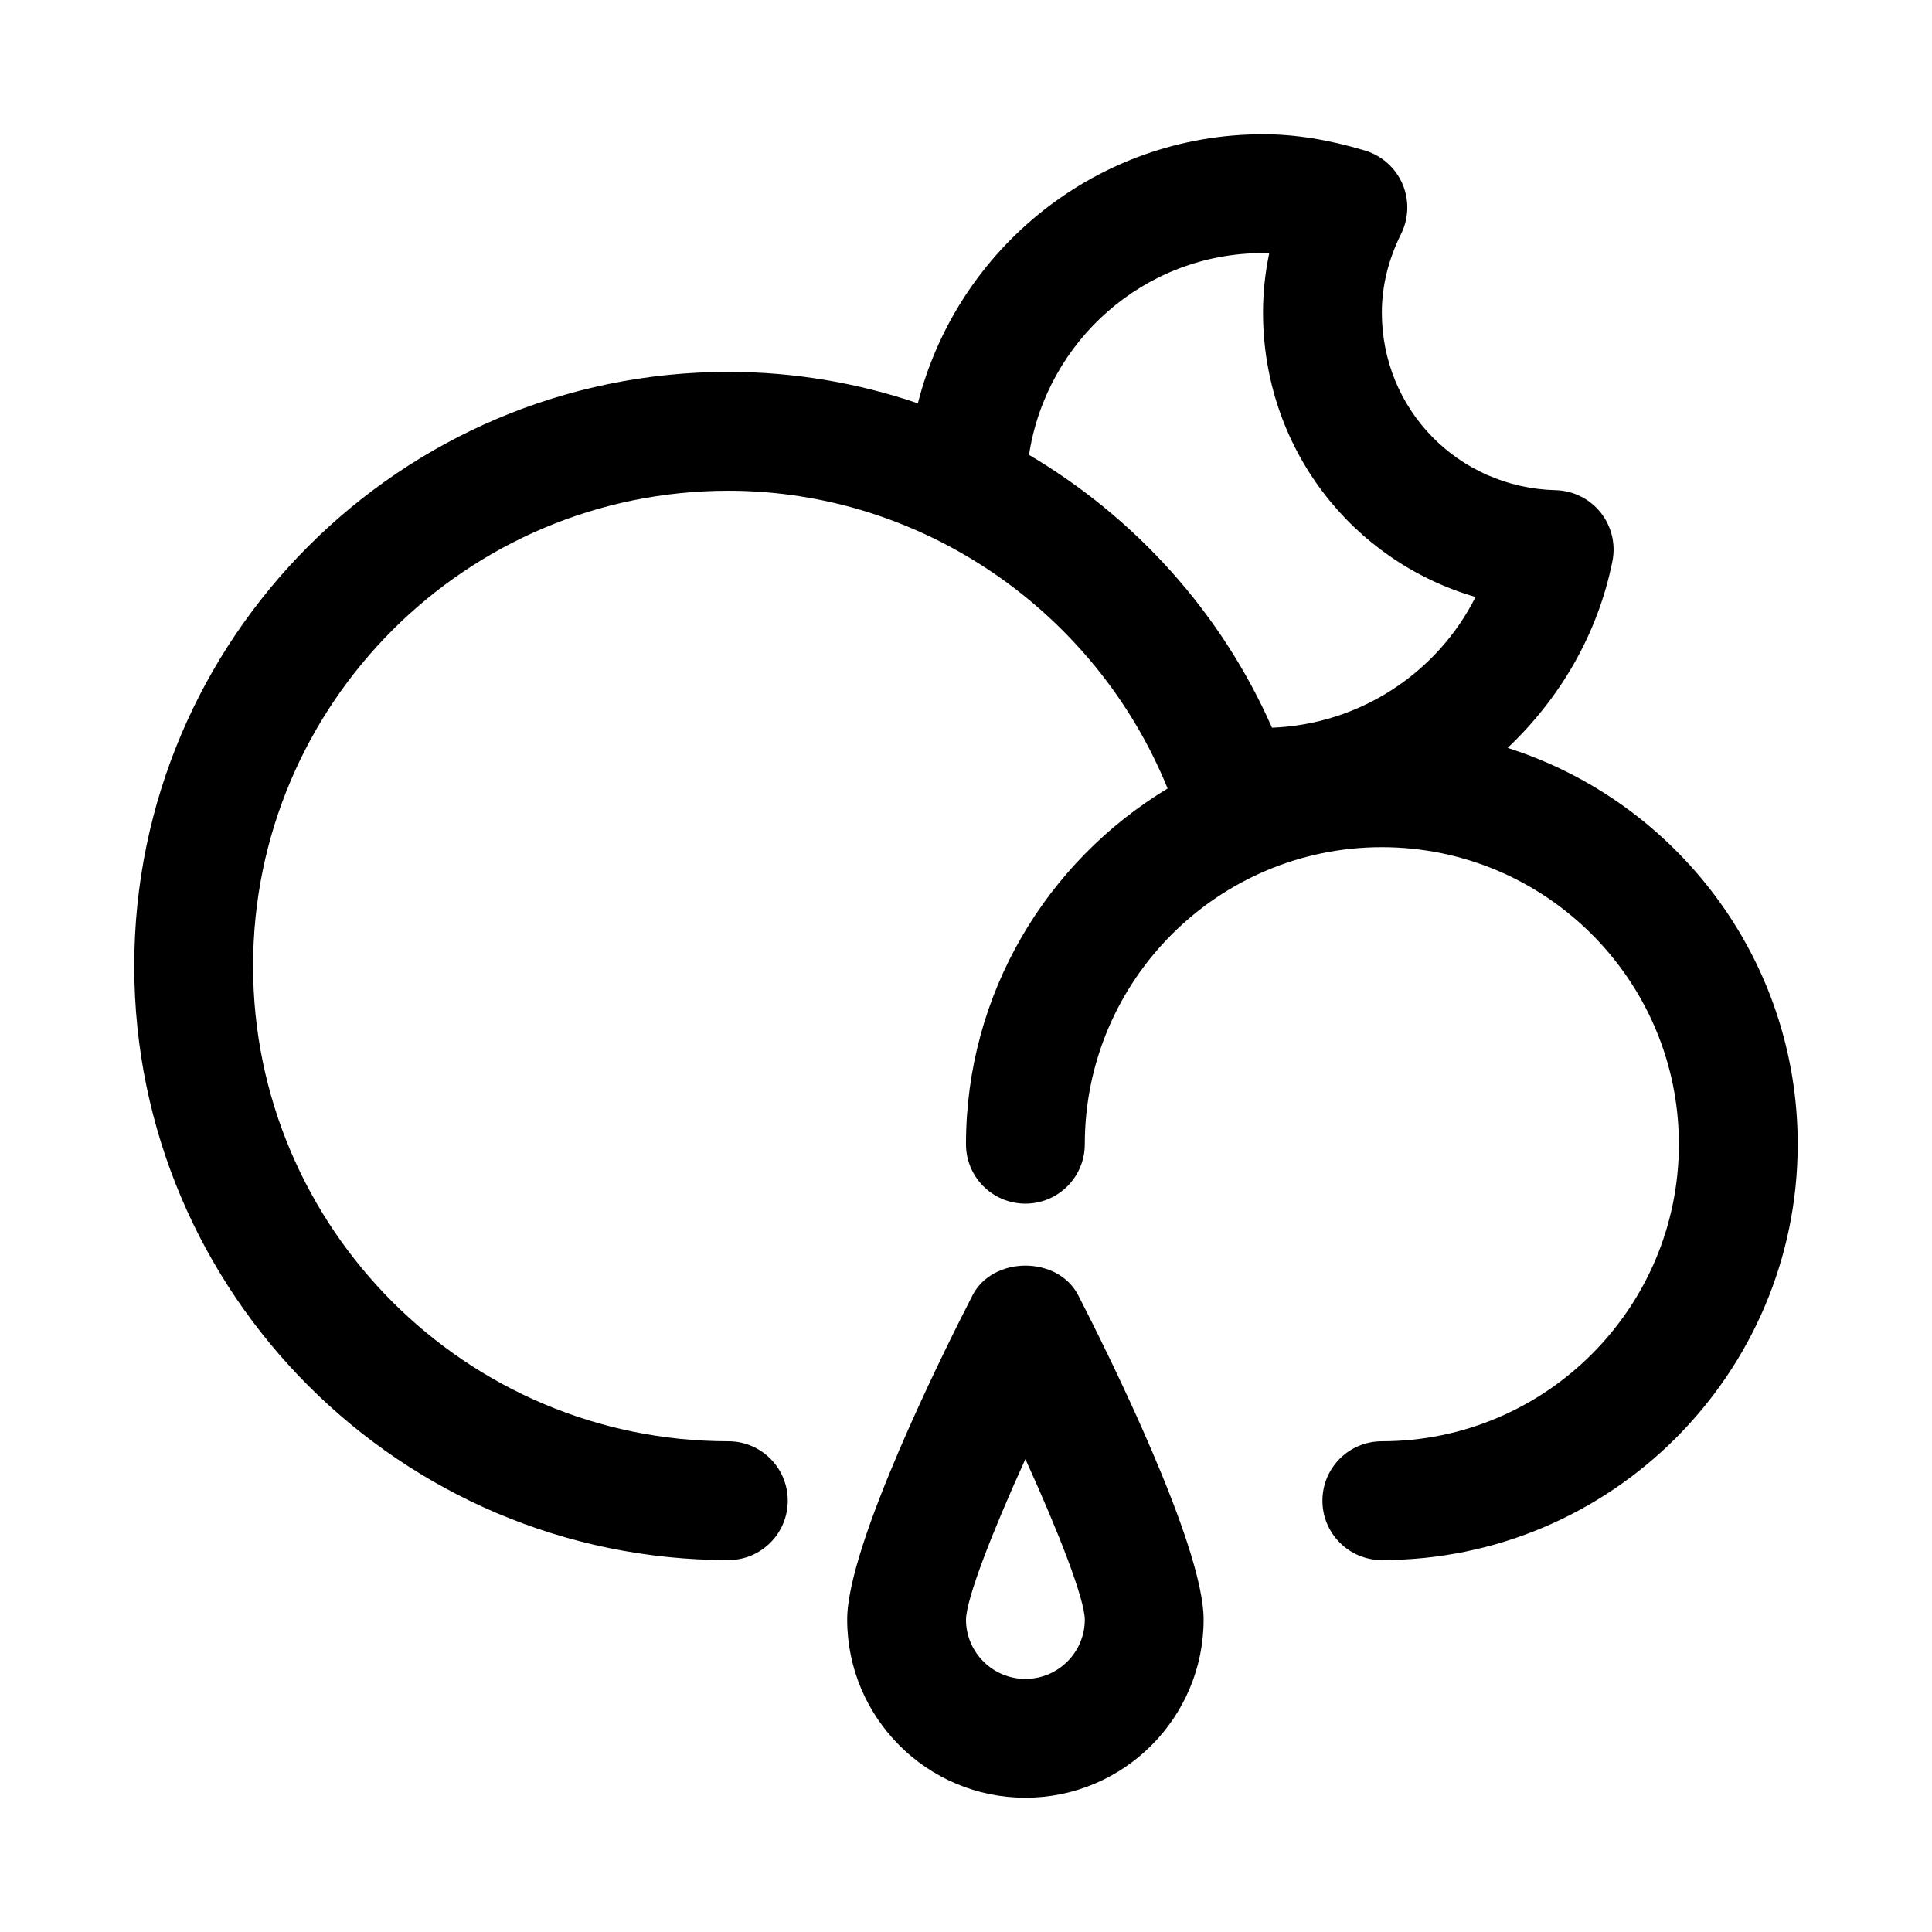
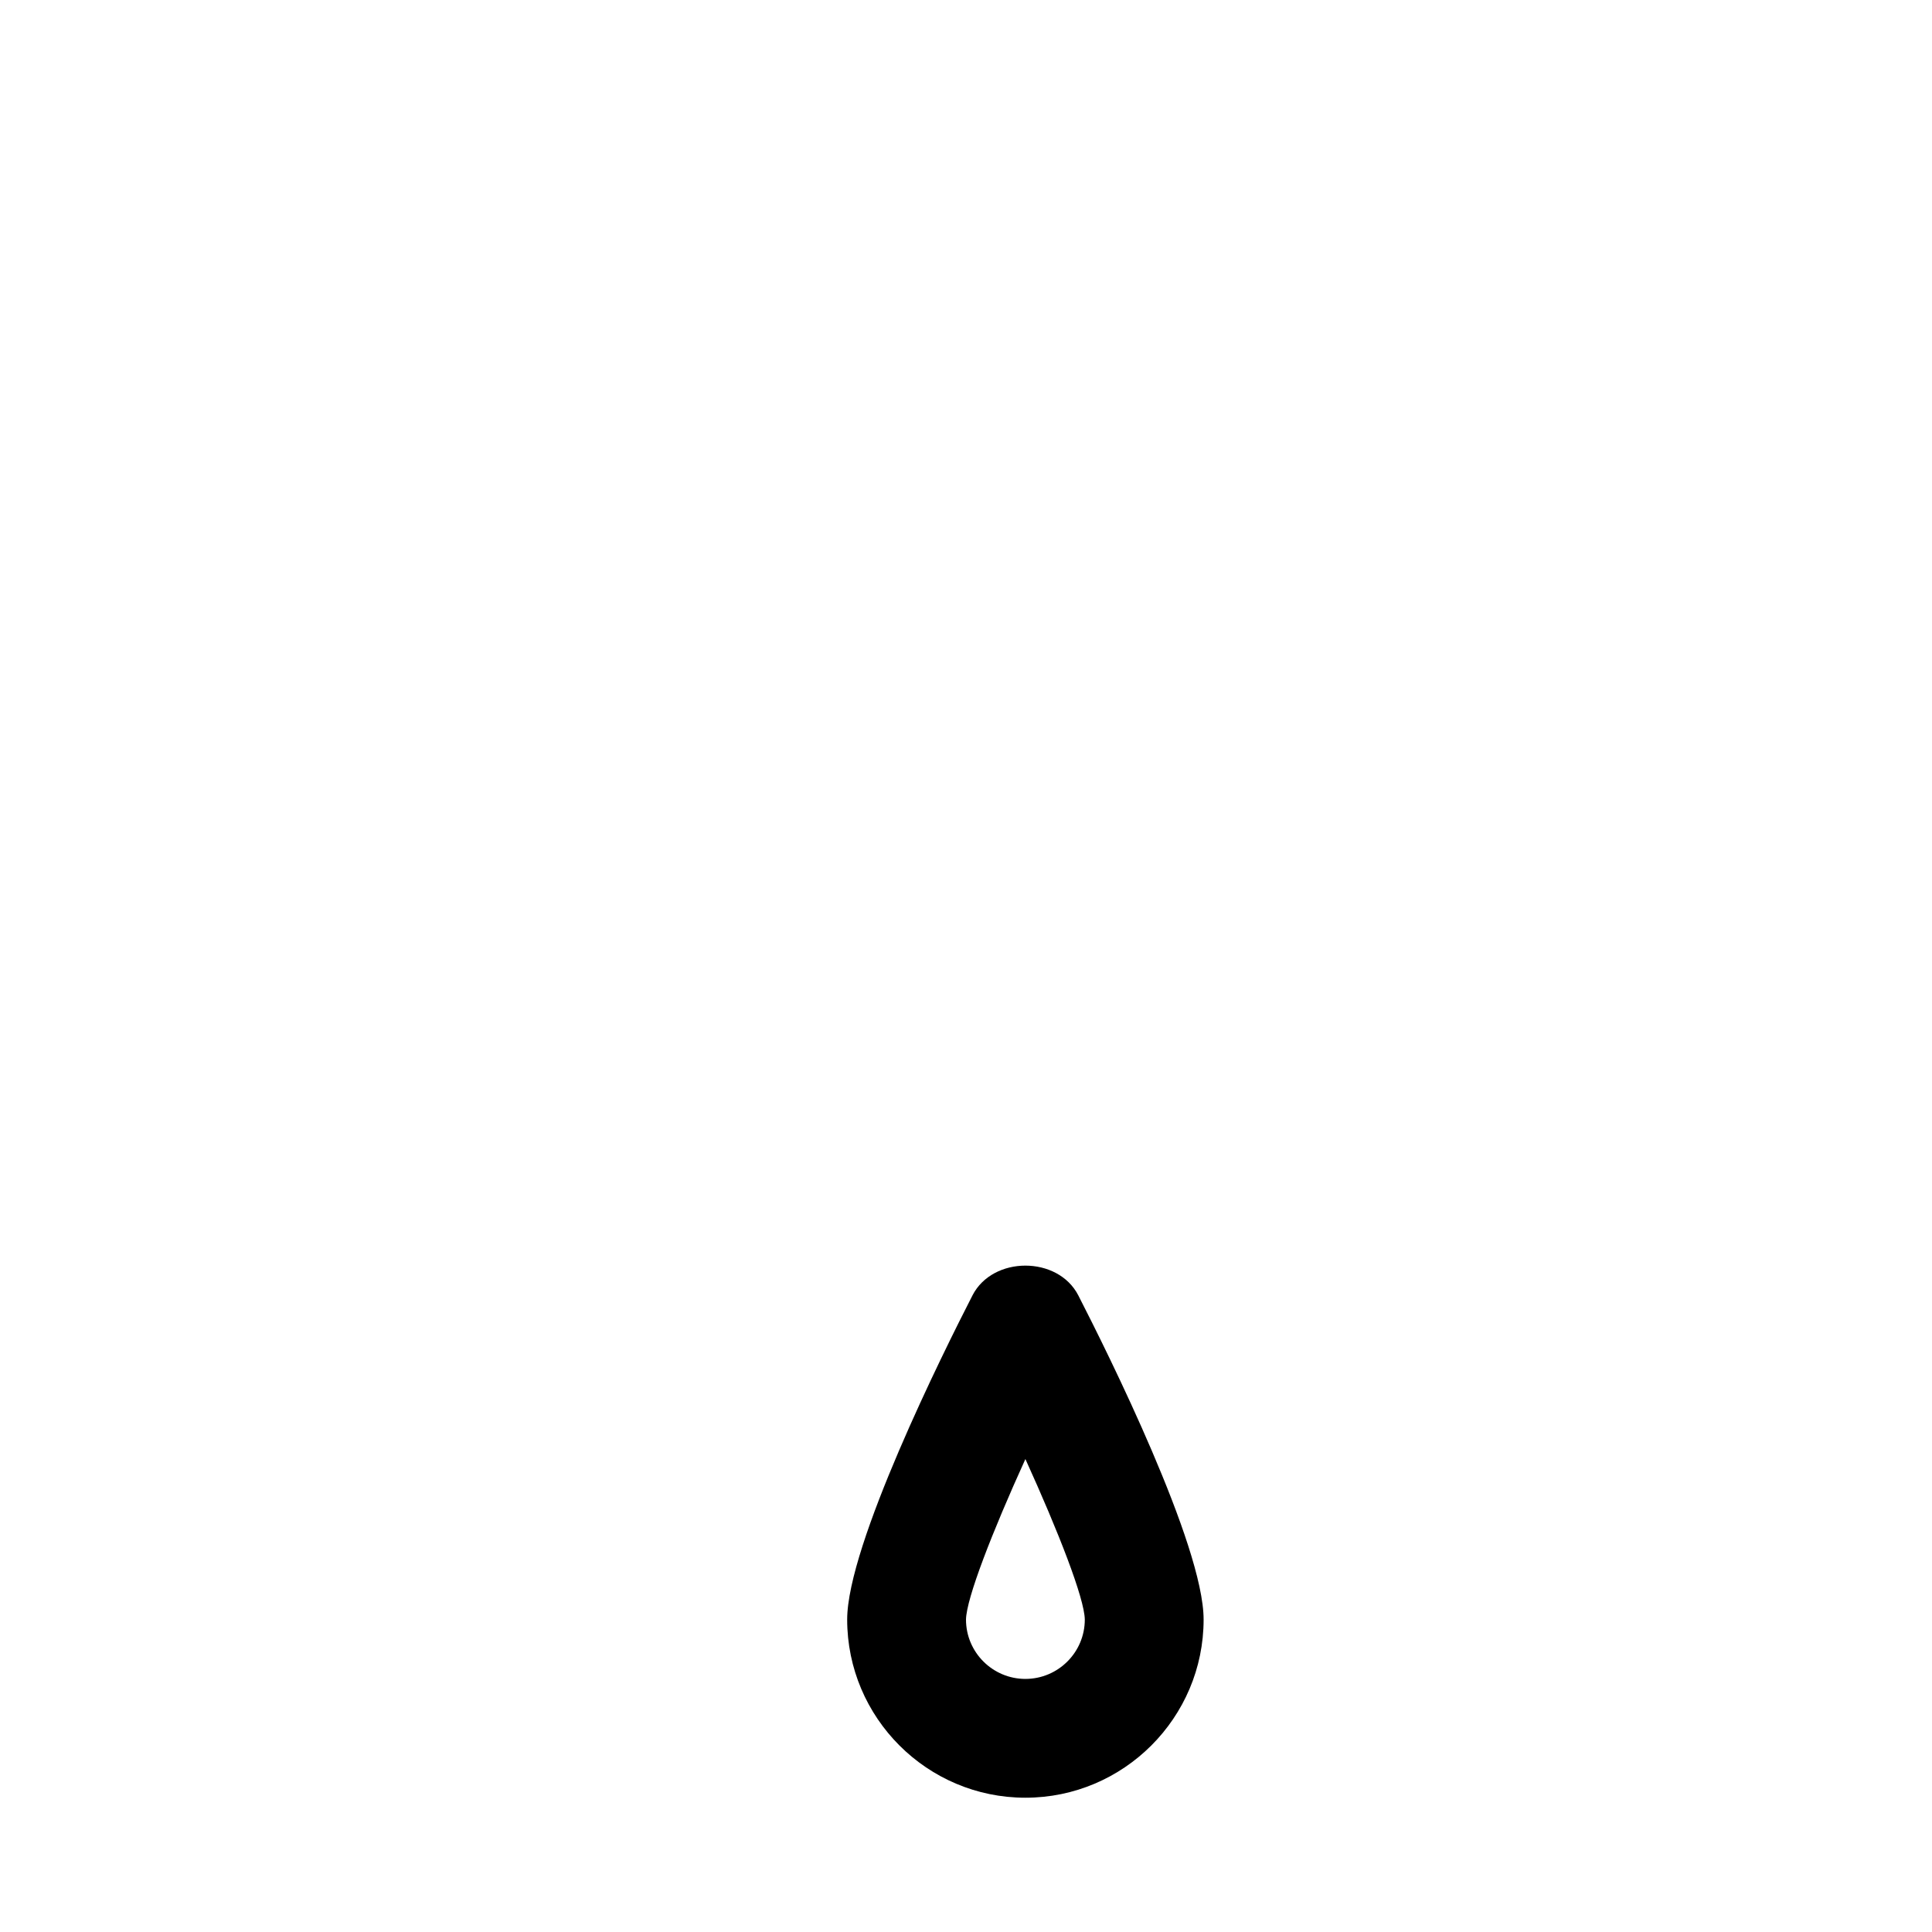
<svg xmlns="http://www.w3.org/2000/svg" fill="#000000" width="800px" height="800px" version="1.1" viewBox="144 144 512 512">
  <g>
-     <path d="m543.55 342.2c13.715-13.02 23.836-29.93 27.758-49.469 0.914-4.566-0.234-9.289-3.133-12.926-2.914-3.621-7.258-5.793-11.918-5.902-25.824-0.664-46.055-21.336-46.055-47.094 0-6.992 1.715-13.996 5.102-20.828 2.062-4.156 2.188-9.004 0.348-13.273-1.844-4.25-5.481-7.477-9.918-8.816-9.684-2.894-18.52-4.312-27.02-4.312-44.082 0-81.098 30.402-91.473 71.305-15.918-5.418-32.844-8.328-50.223-8.328-86.812 0-157.44 70.629-157.44 157.44s70.629 157.44 157.44 157.44c8.691 0 15.742-7.039 15.742-15.742 0-8.707-7.055-15.742-15.742-15.742-69.445 0-125.95-56.504-125.95-125.95 0-69.445 56.504-125.95 125.95-125.95 51.371 0 97.344 31.992 116.41 78.91-31.961 19.312-53.434 54.281-53.434 94.27 0 8.707 7.055 15.742 15.742 15.742 8.691 0 15.742-7.039 15.742-15.742 0-43.406 35.312-78.719 78.719-78.719s78.719 35.312 78.719 78.719-35.312 78.719-78.719 78.719c-8.691 0-15.742 7.039-15.742 15.742 0 8.707 7.055 15.742 15.742 15.742 60.773 0 110.21-49.453 110.21-110.21 0.004-49.148-32.348-90.855-76.855-105.02zm-62.457-5.356c-13.477-30.59-36.289-55.688-64.395-72.297 4.613-30.195 30.543-53.48 62.016-53.48 0.551 0 1.102 0 1.652 0.031-1.102 5.18-1.652 10.438-1.652 15.711 0 35.879 23.508 65.855 56.316 75.398-10.125 20.168-30.715 33.758-53.938 34.637z" />
    <path d="m401.73 487.27c-7.793 15.191-33.219 66.25-33.219 85.914 0 26.039 21.191 47.23 47.23 47.23 26.039 0 47.23-21.191 47.23-47.23 0-19.664-25.426-70.723-33.219-85.914-5.398-10.488-22.625-10.488-28.023 0zm14.012 101.66c-8.676 0-15.742-7.055-15.742-15.727 0.094-5.606 6.957-23.223 15.742-42.539 8.785 19.332 15.648 36.918 15.742 42.523 0.004 8.691-7.066 15.742-15.742 15.742z" />
  </g>
</svg>